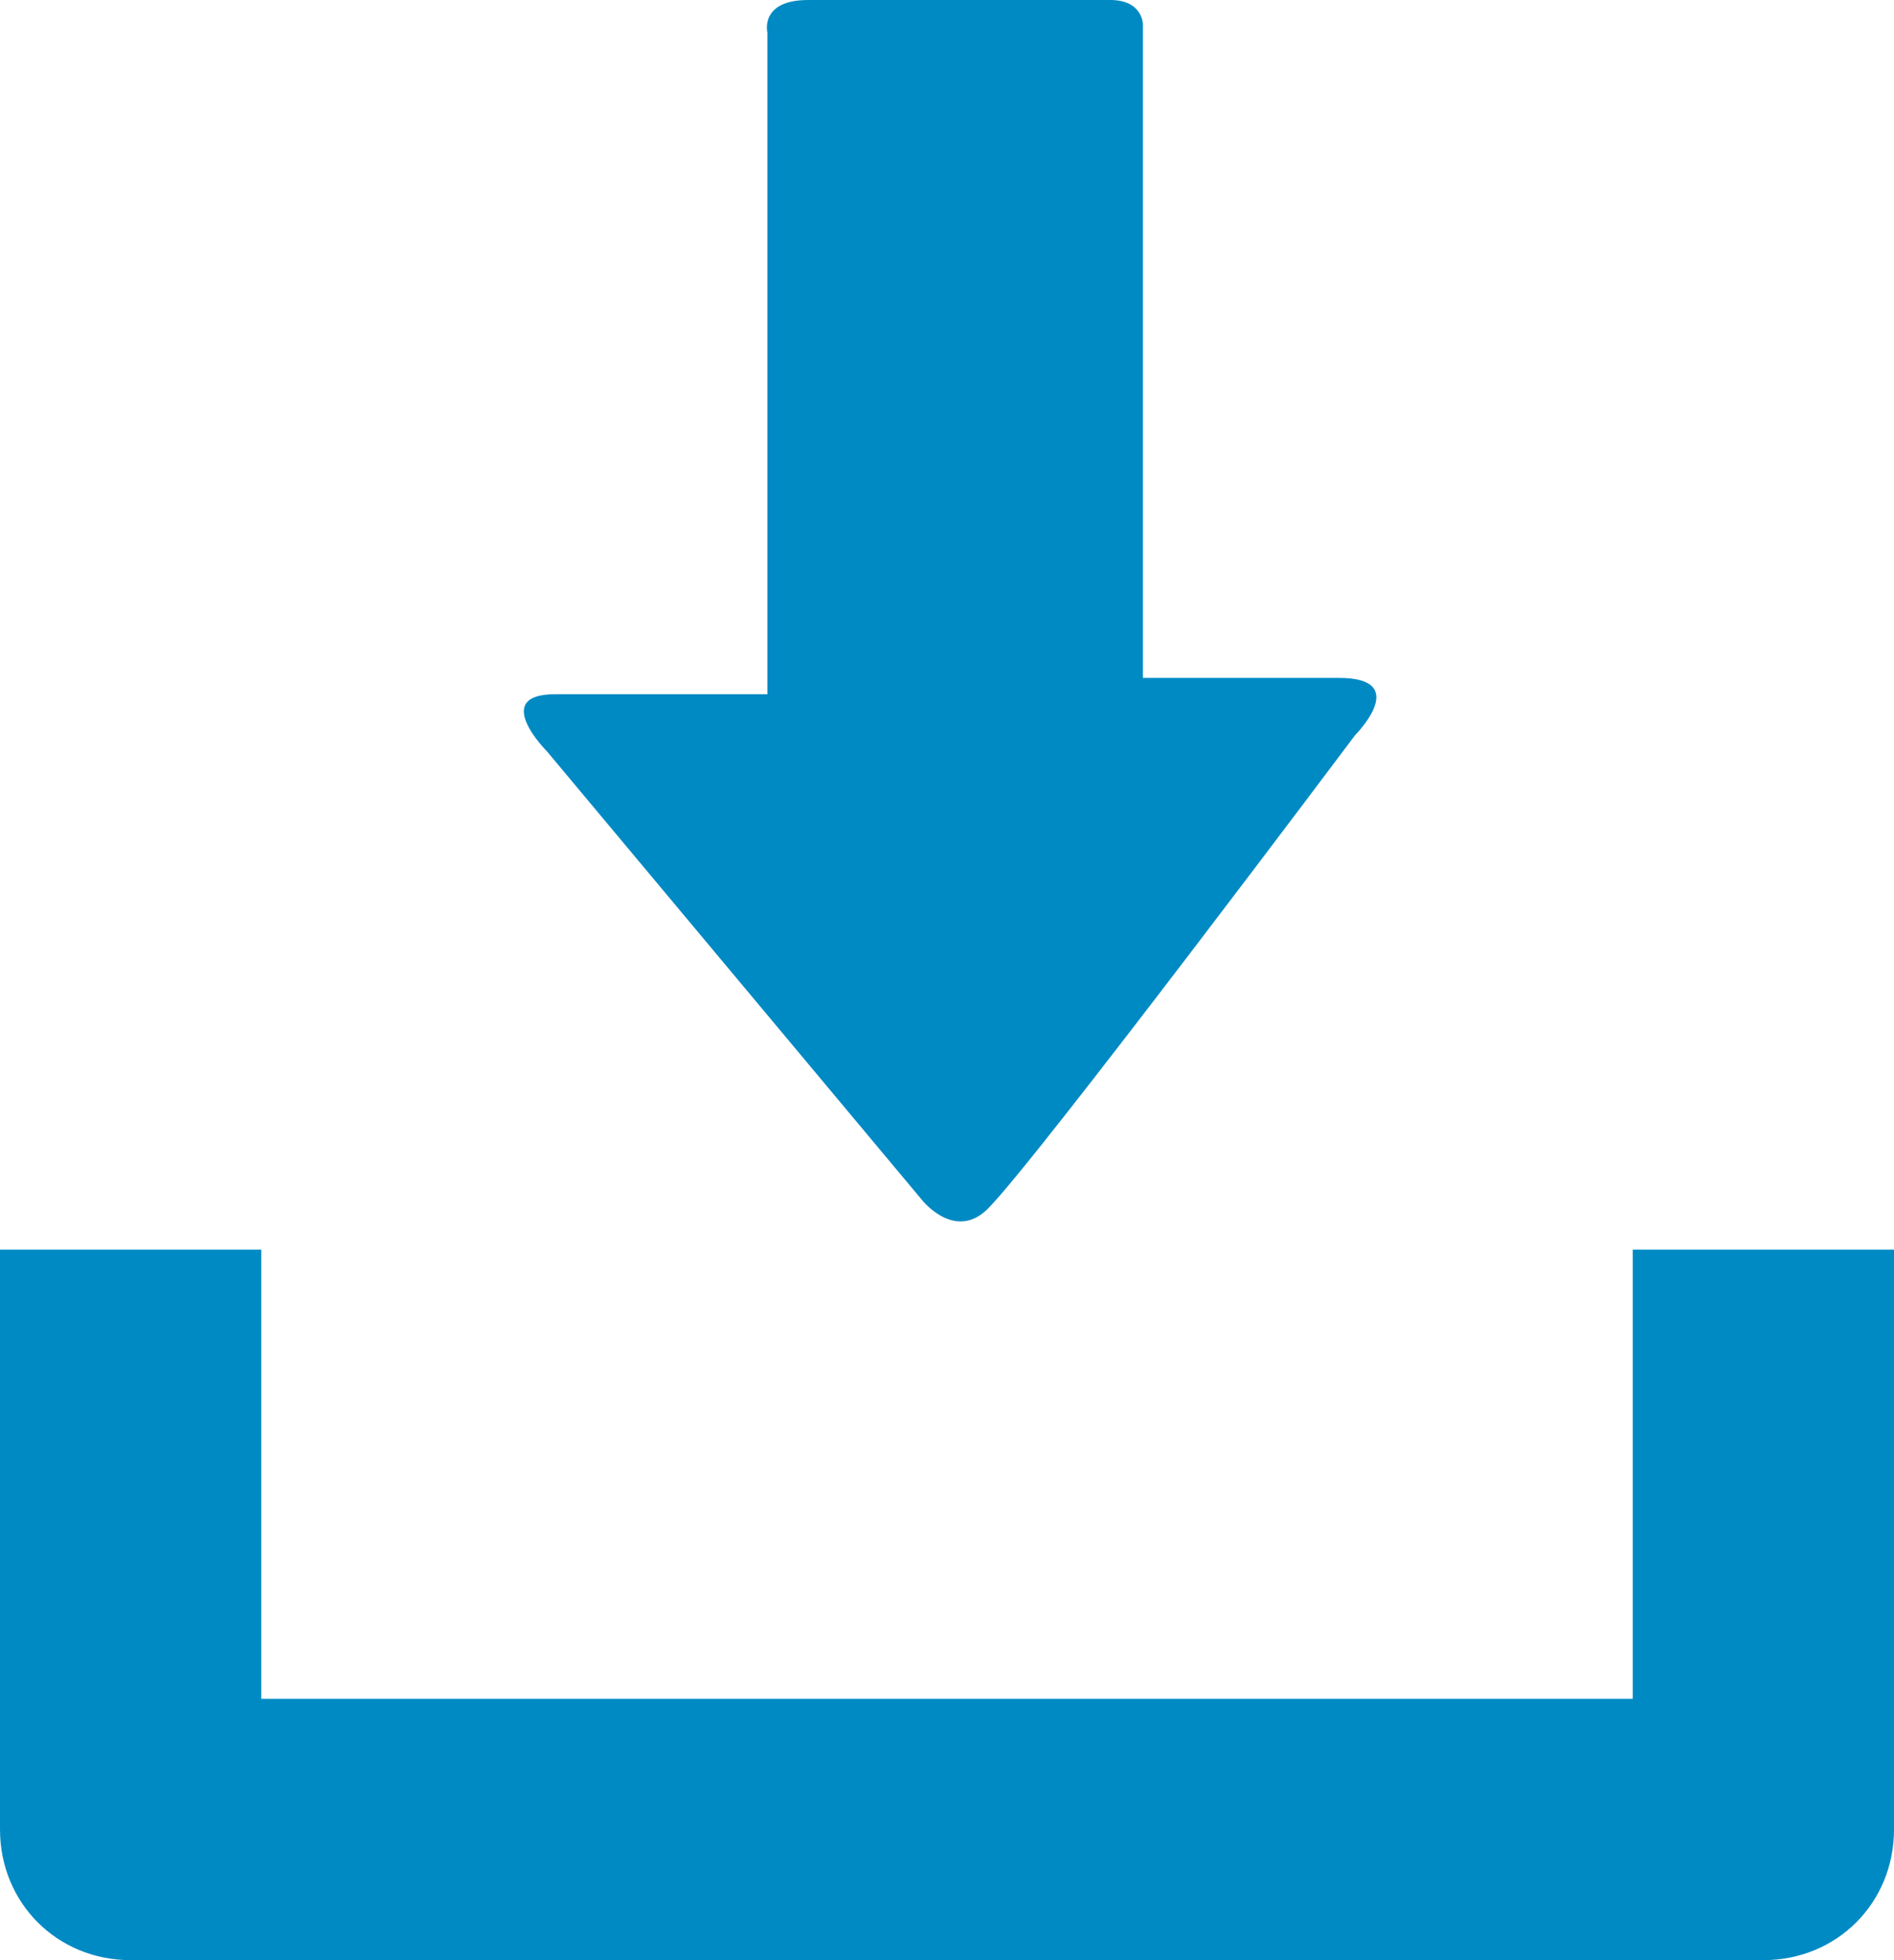
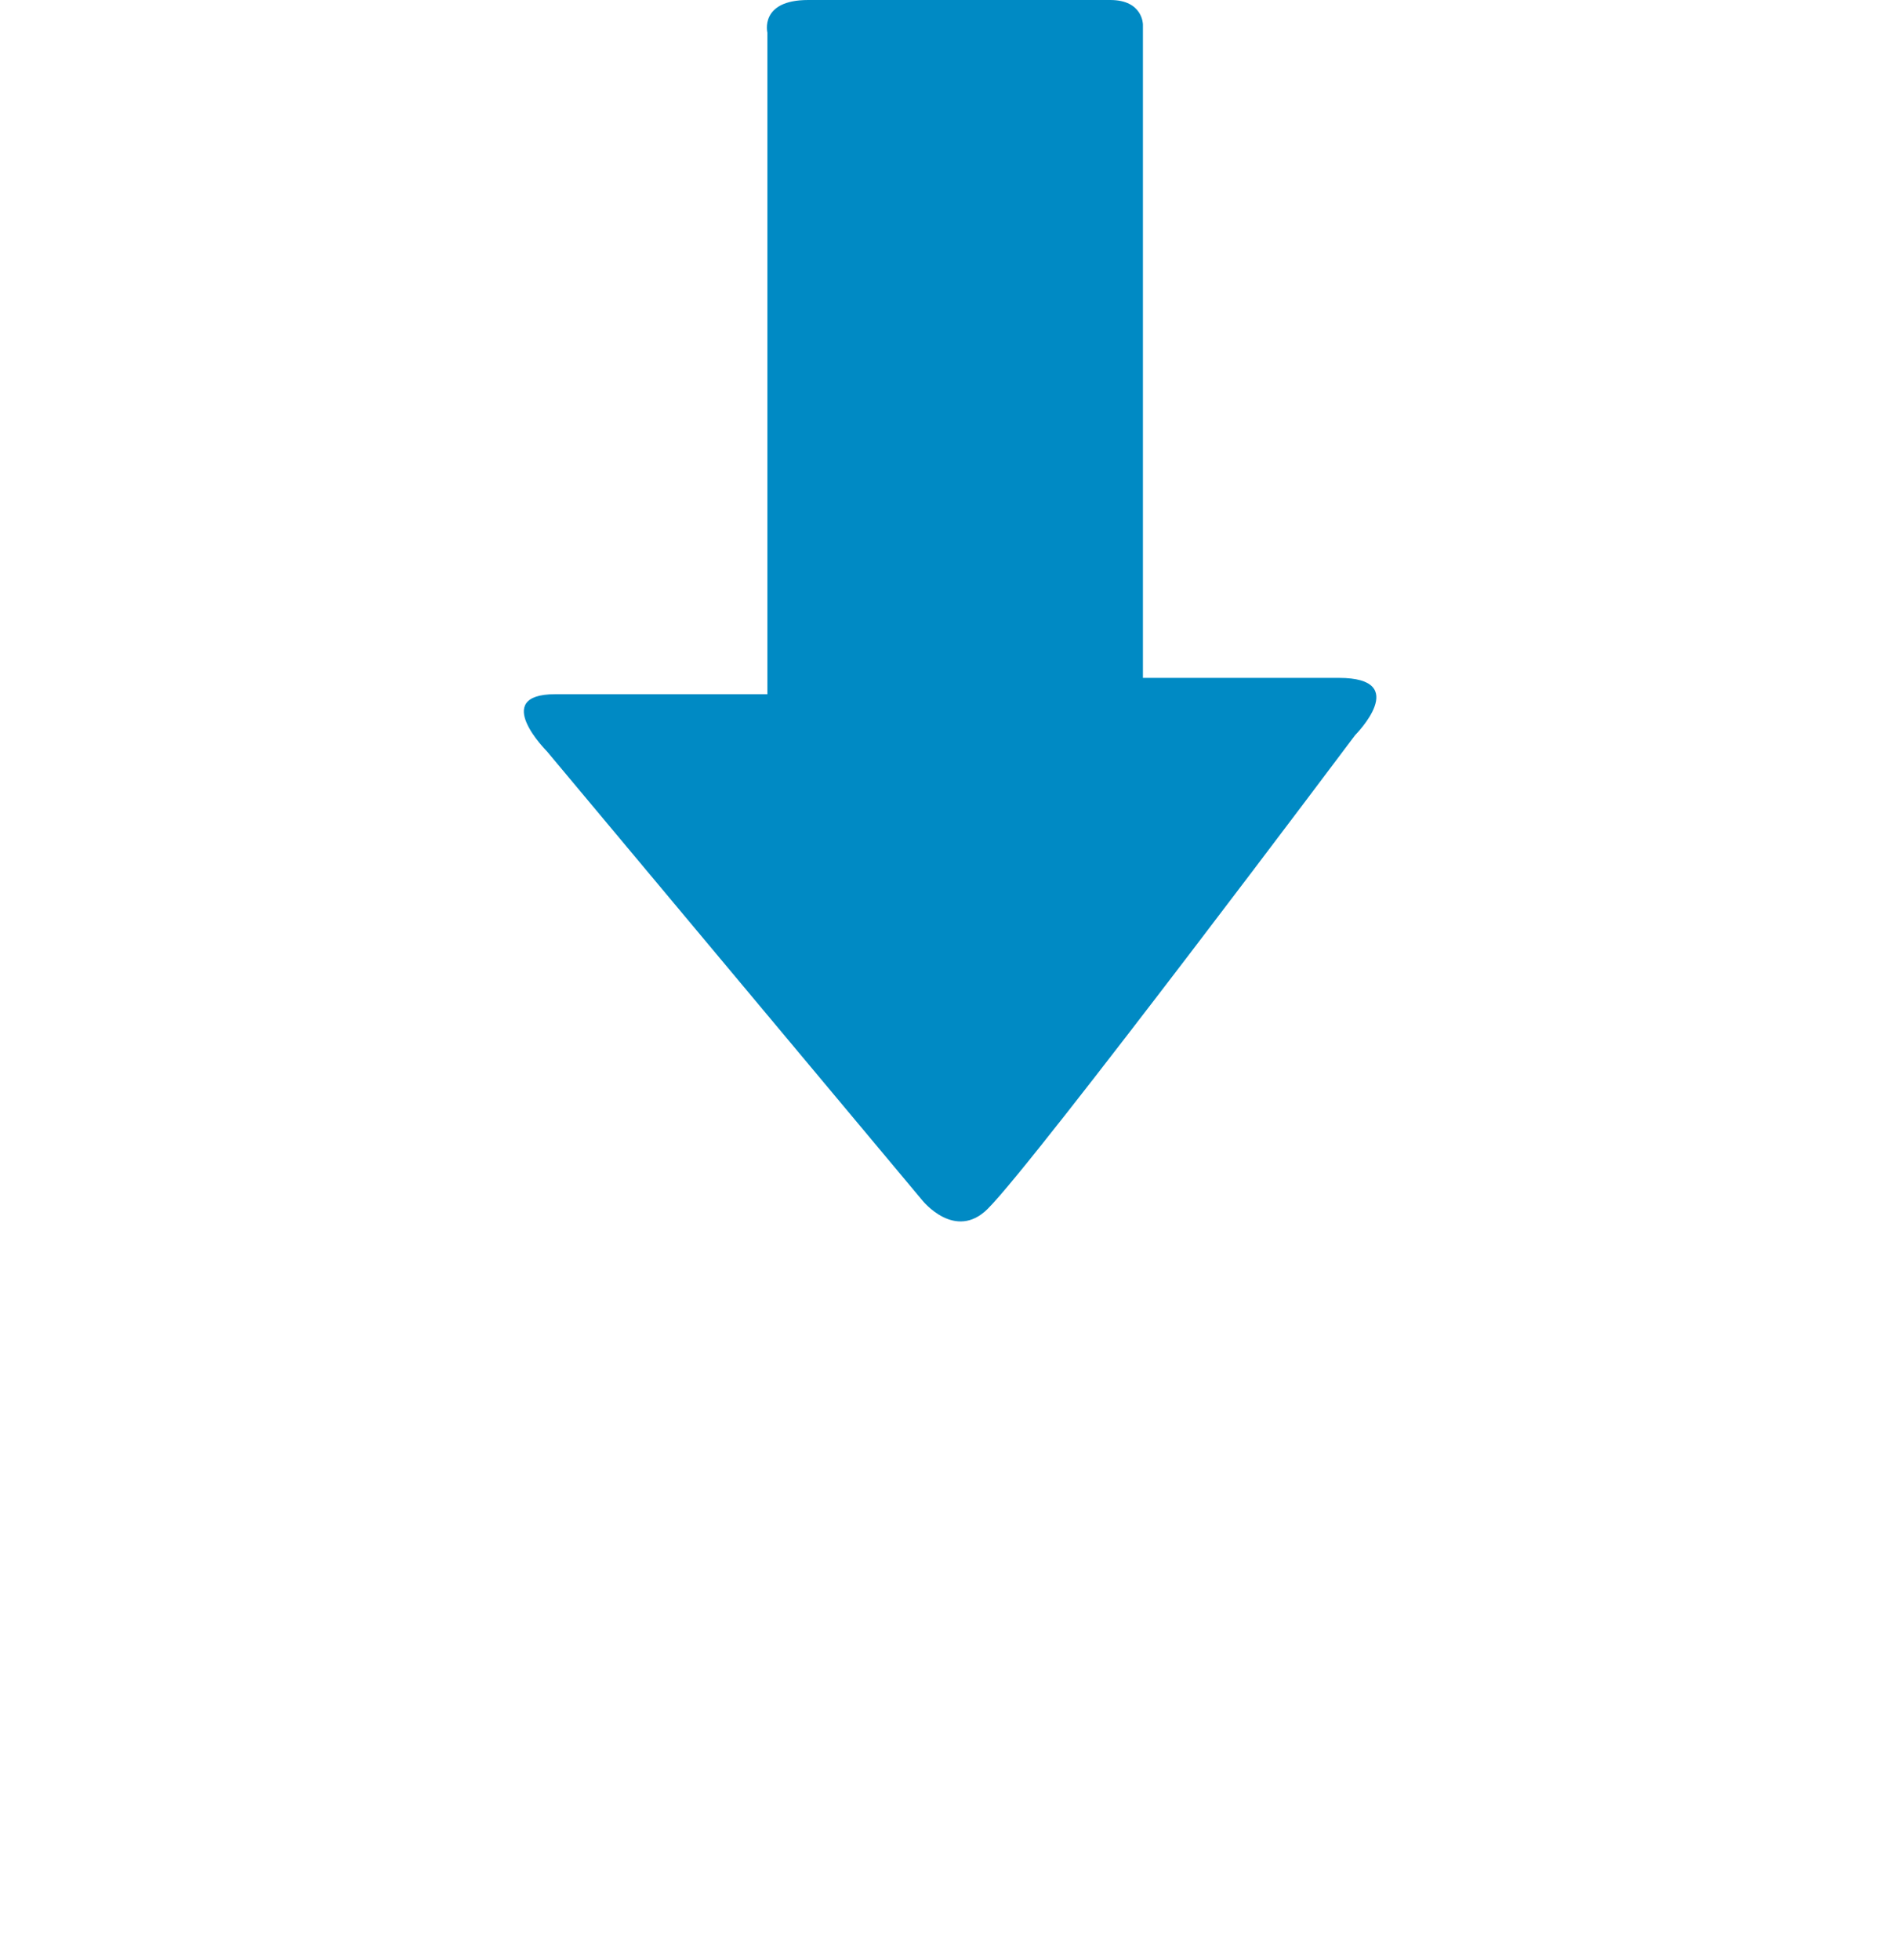
<svg xmlns="http://www.w3.org/2000/svg" version="1.1" id="Ebene_1" x="0px" y="0px" viewBox="0 0 23.2 24" style="enable-background:new 0 0 23.2 24;" xml:space="preserve">
  <style type="text/css">
	.st0{fill:#008AC4;}
</style>
  <g>
-     <path class="st0" d="M20,15.3v5.5H3.2v-5.5H0v7.1C0,23.3,0.7,24,1.6,24h20c0.9,0,1.6-0.7,1.6-1.6v-7.1H20z M20,15.3" />
    <path class="st0" d="M11.3,14.7L6.7,9.2c0,0-0.7-0.7,0.1-0.7h2.6V0.4c0,0-0.1-0.4,0.5-0.4h3.7c0.4,0,0.4,0.3,0.4,0.3v8h2.4   c0.9,0,0.2,0.7,0.2,0.7s-3.9,5.2-4.5,5.8C11.7,15.2,11.3,14.7,11.3,14.7L11.3,14.7z M11.3,14.7" />
  </g>
</svg>